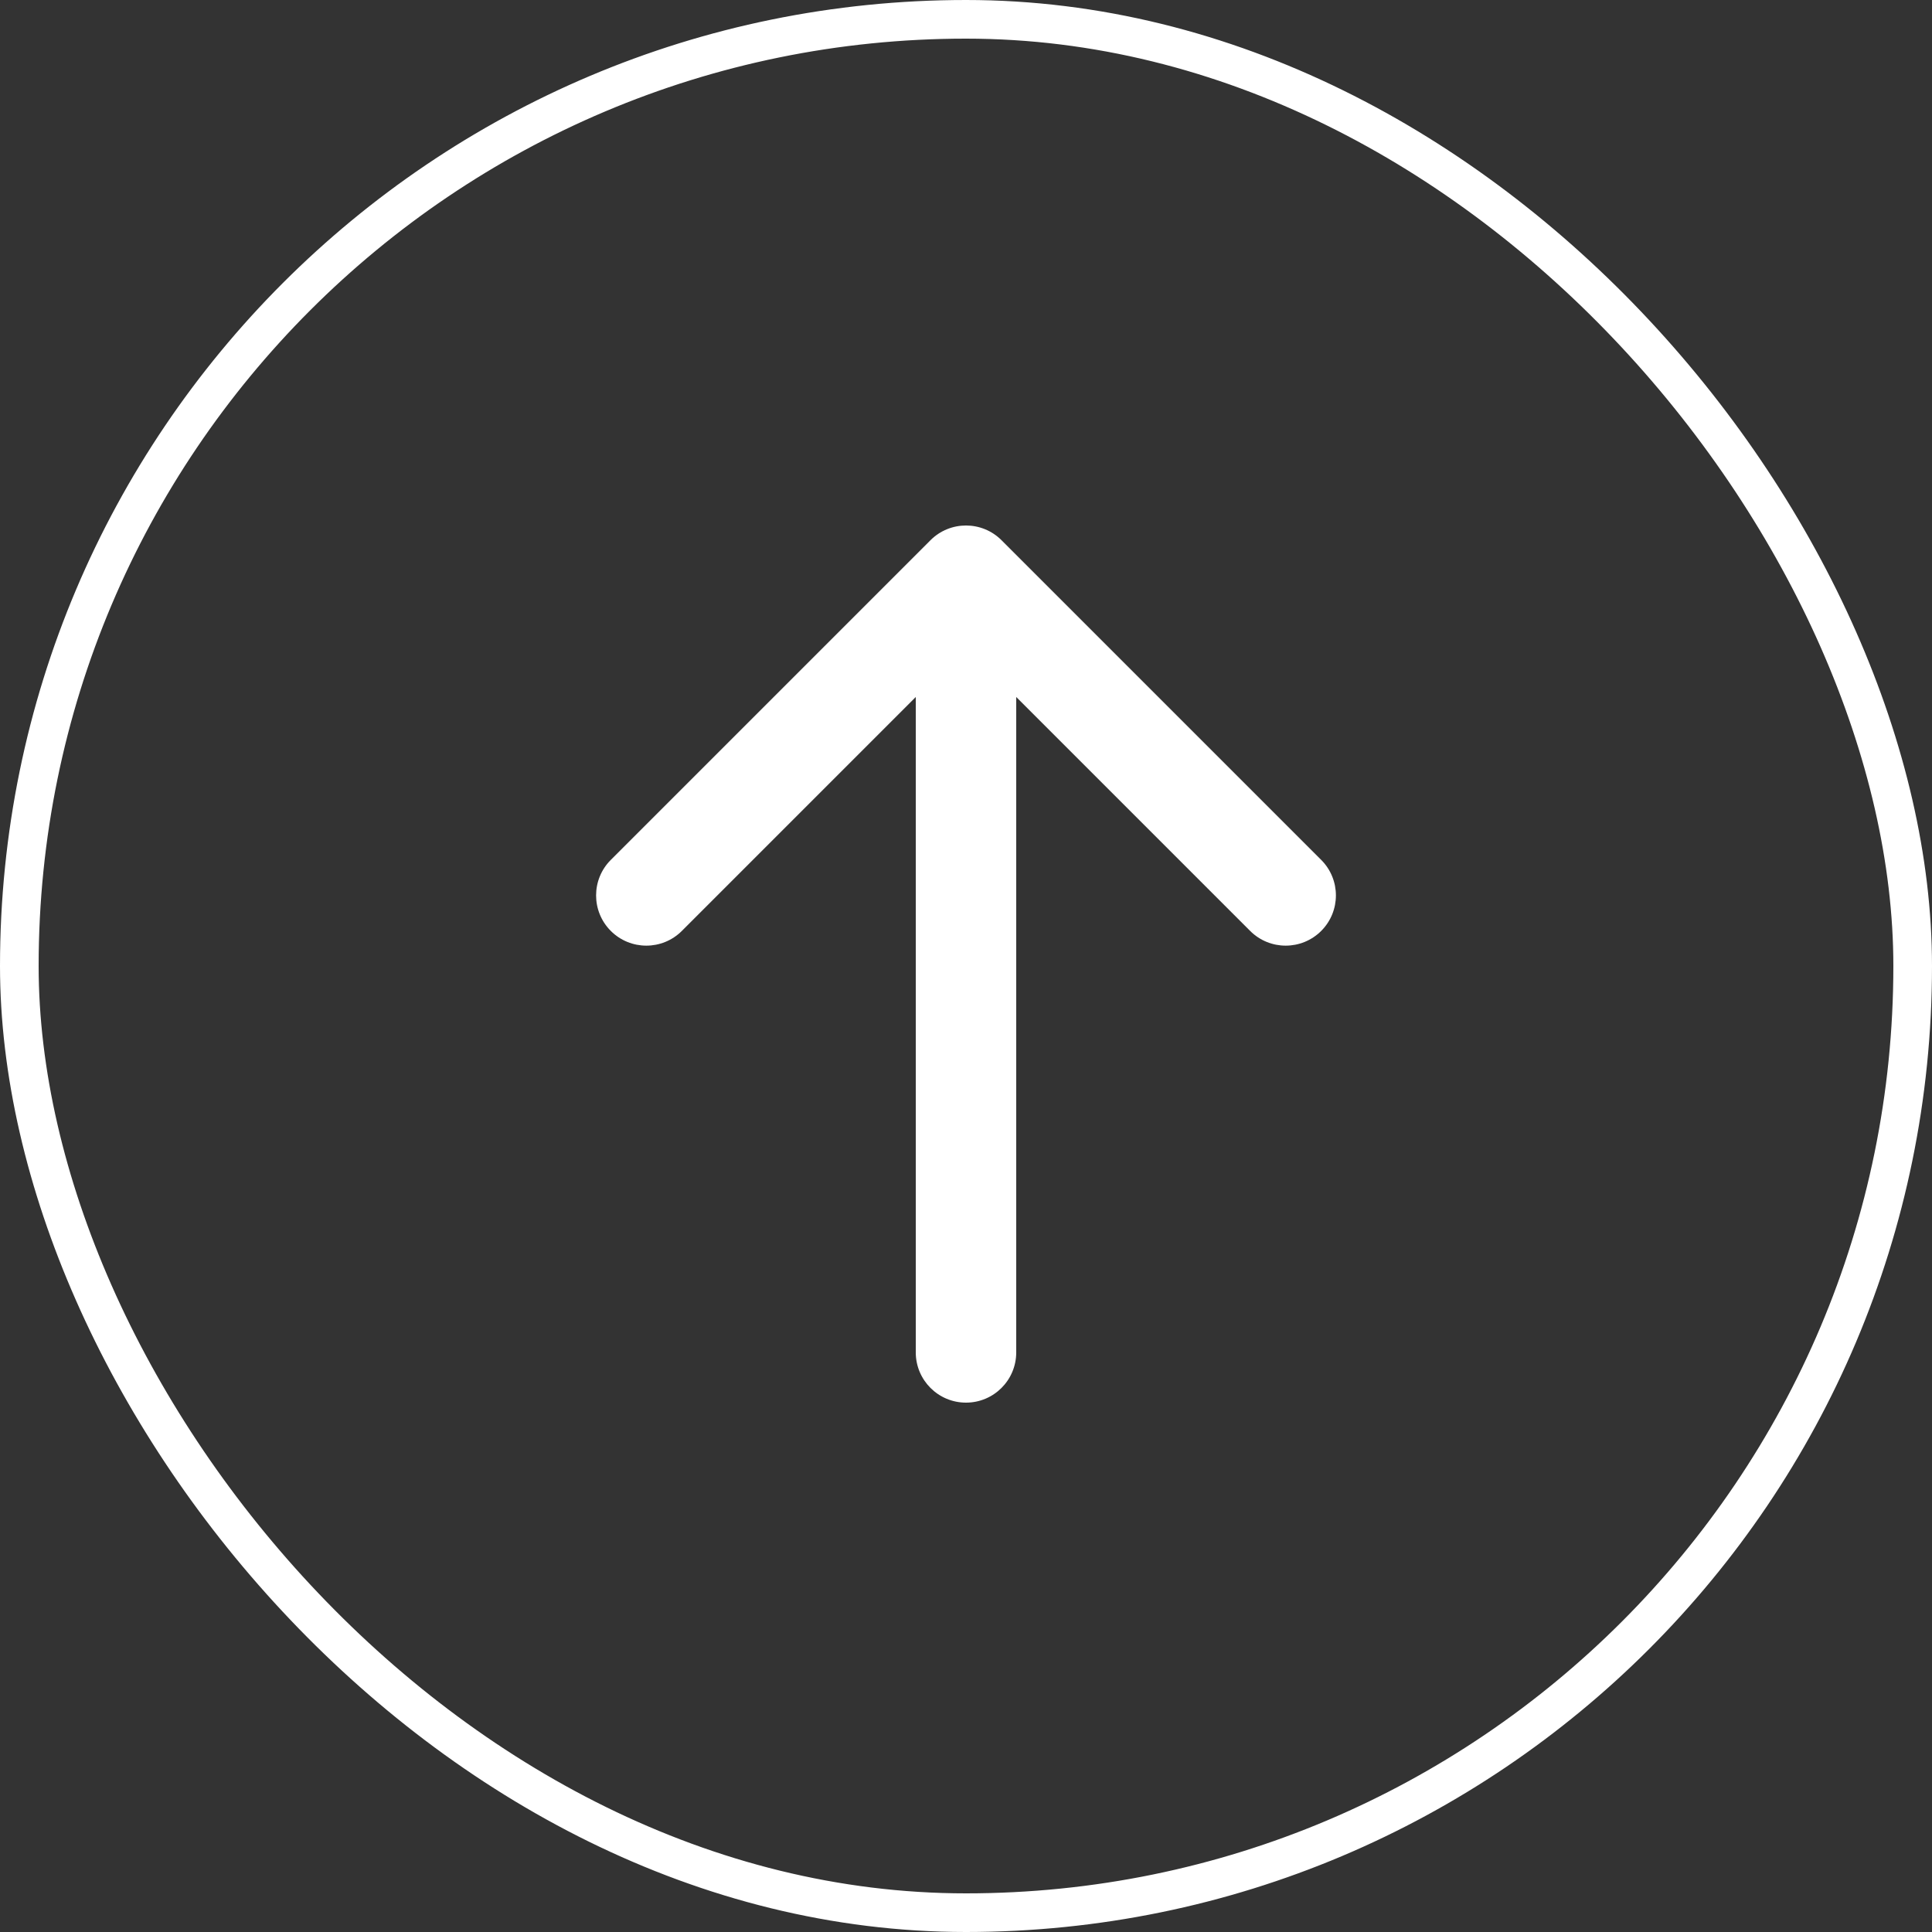
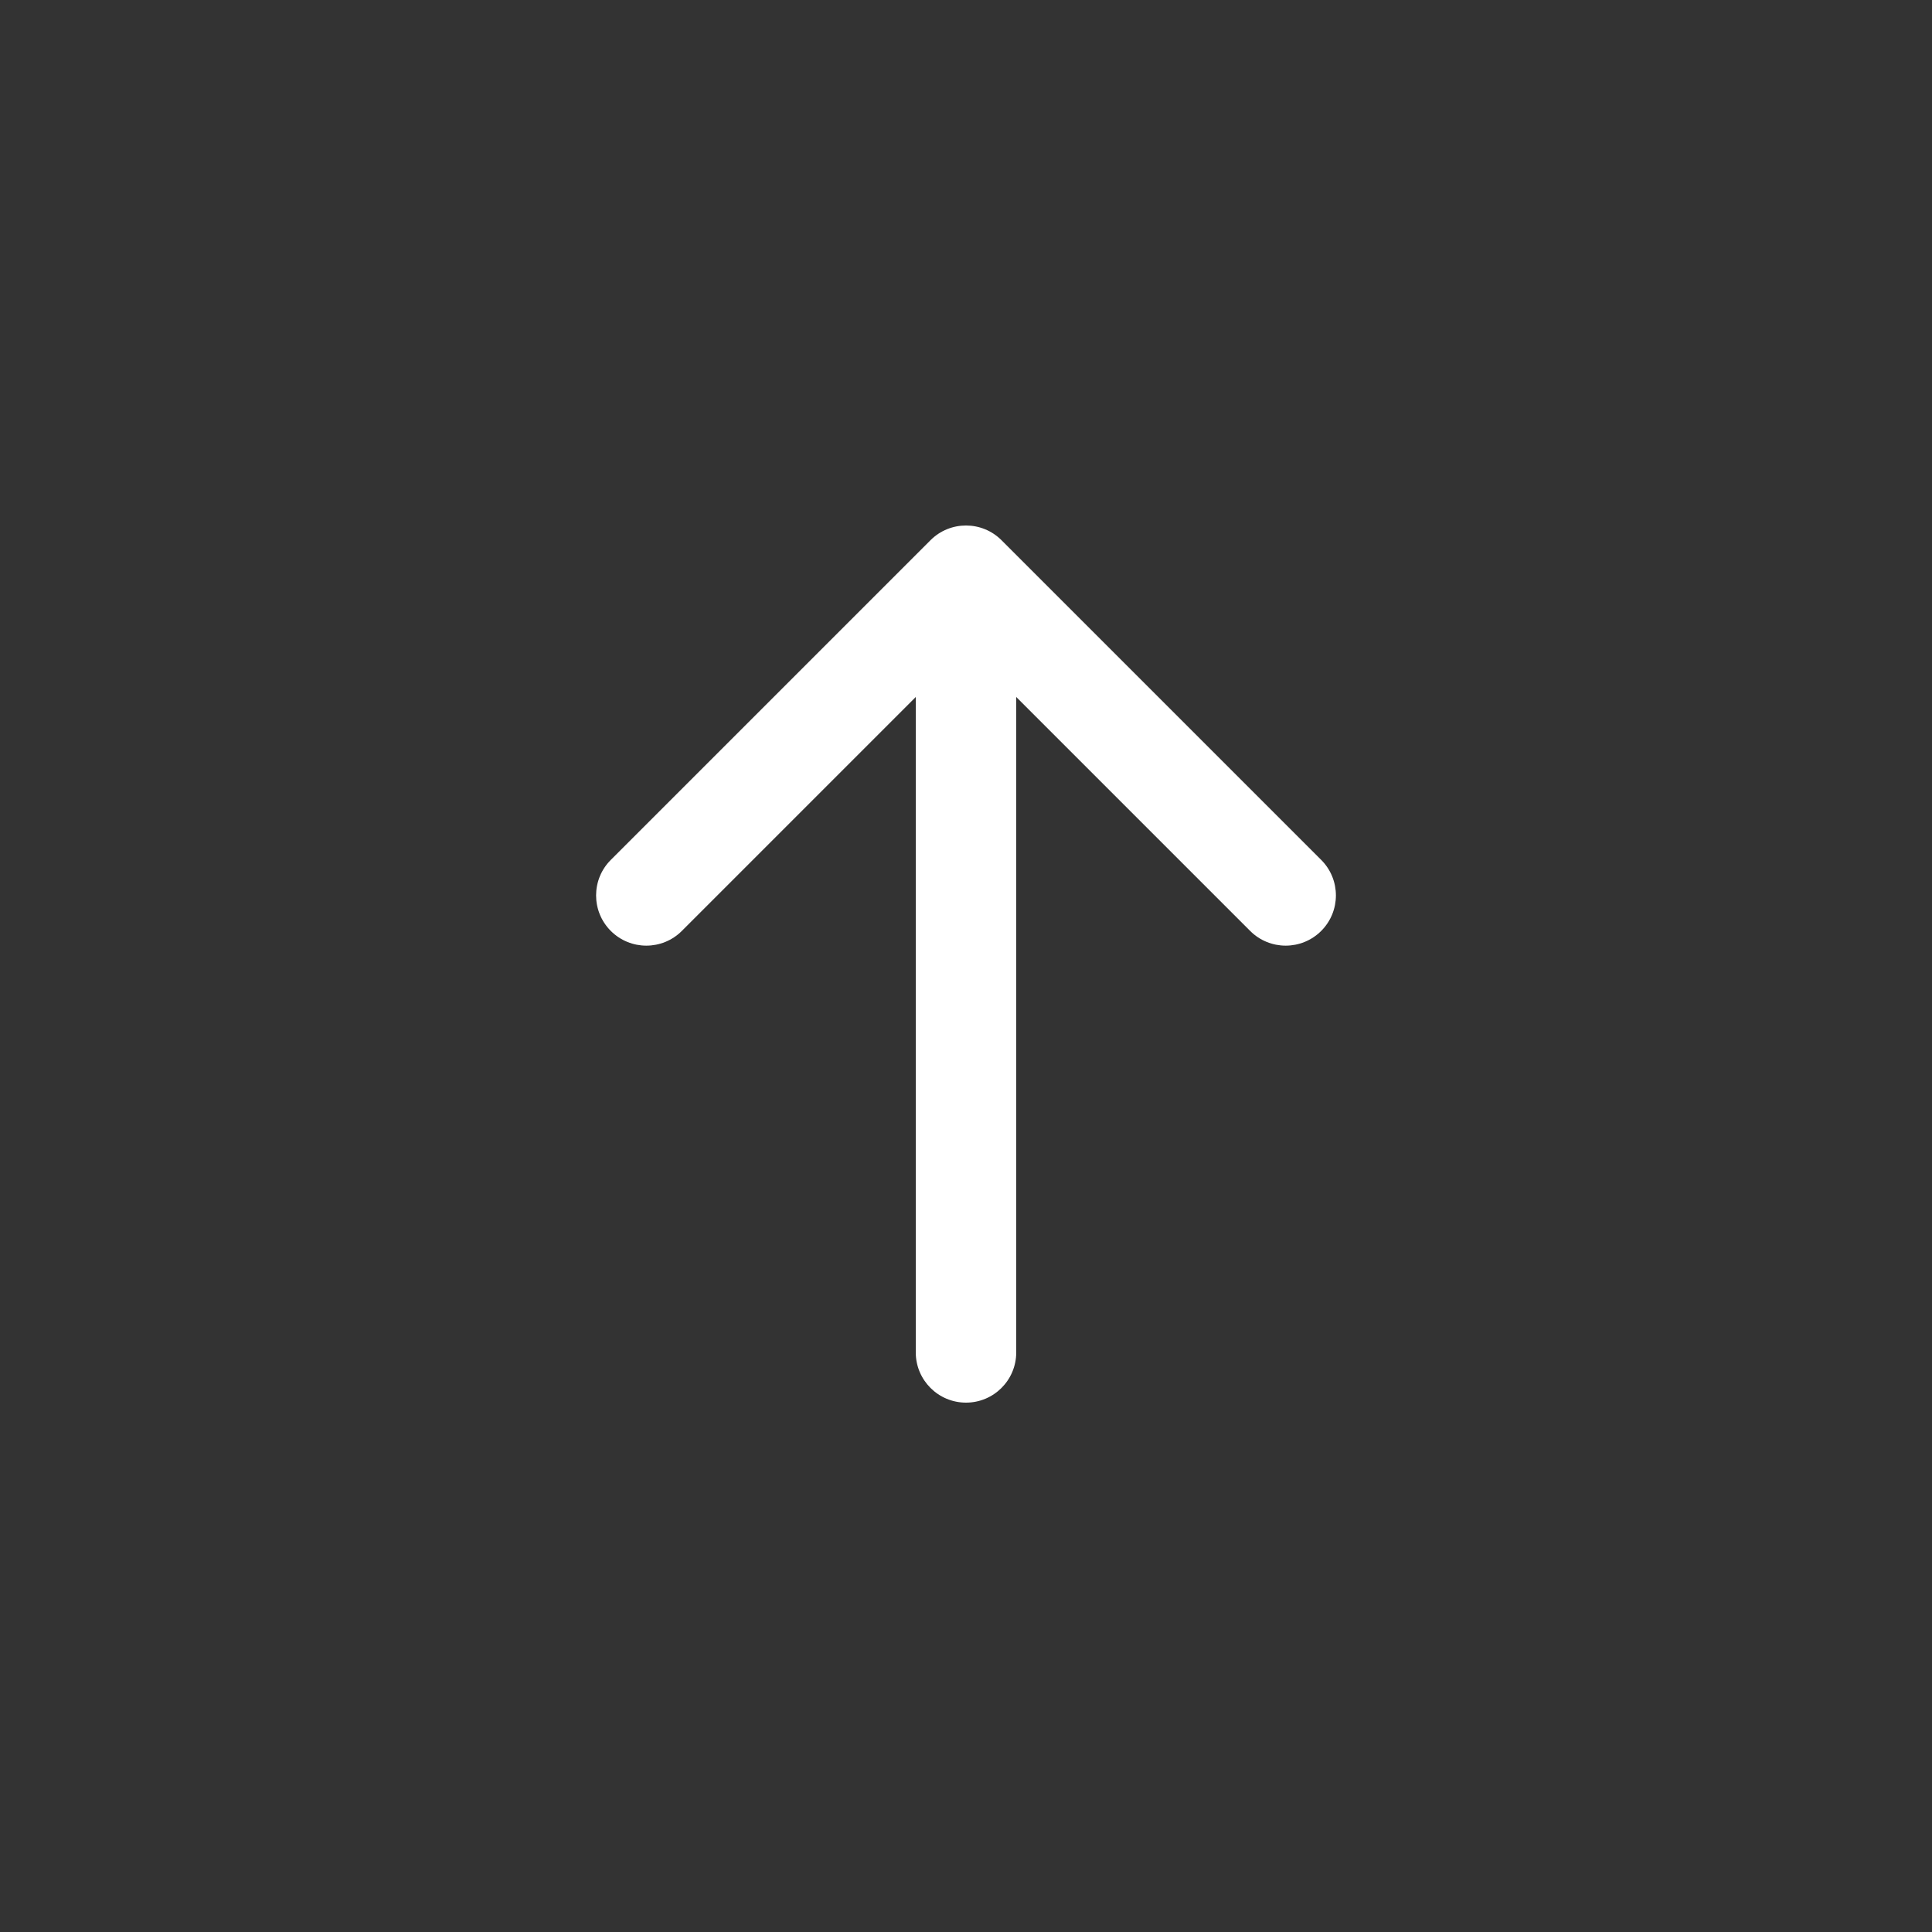
<svg xmlns="http://www.w3.org/2000/svg" width="500" height="500" viewBox="0 0 500 500" fill="none">
  <rect x="0" y="0" width="500" height="500" fill="#333333" stroke="none" />
  <path d="M237 350C237 357.18 242.82 363 250 363C257.18 363 263 357.18 263 350H237ZM259.192 139.808C254.116 134.731 245.884 134.731 240.808 139.808L158.076 222.539C152.999 227.616 152.999 235.847 158.076 240.924C163.153 246.001 171.384 246.001 176.461 240.924L250 167.385L323.539 240.924C328.616 246.001 336.847 246.001 341.924 240.924C347.001 235.847 347.001 227.616 341.924 222.539L259.192 139.808ZM263 350L263 149H237L237 350H263Z" fill="white" />
-   <rect x="5" y="5" width="490" height="490" rx="245" stroke="white" stroke-width="10" />
</svg>